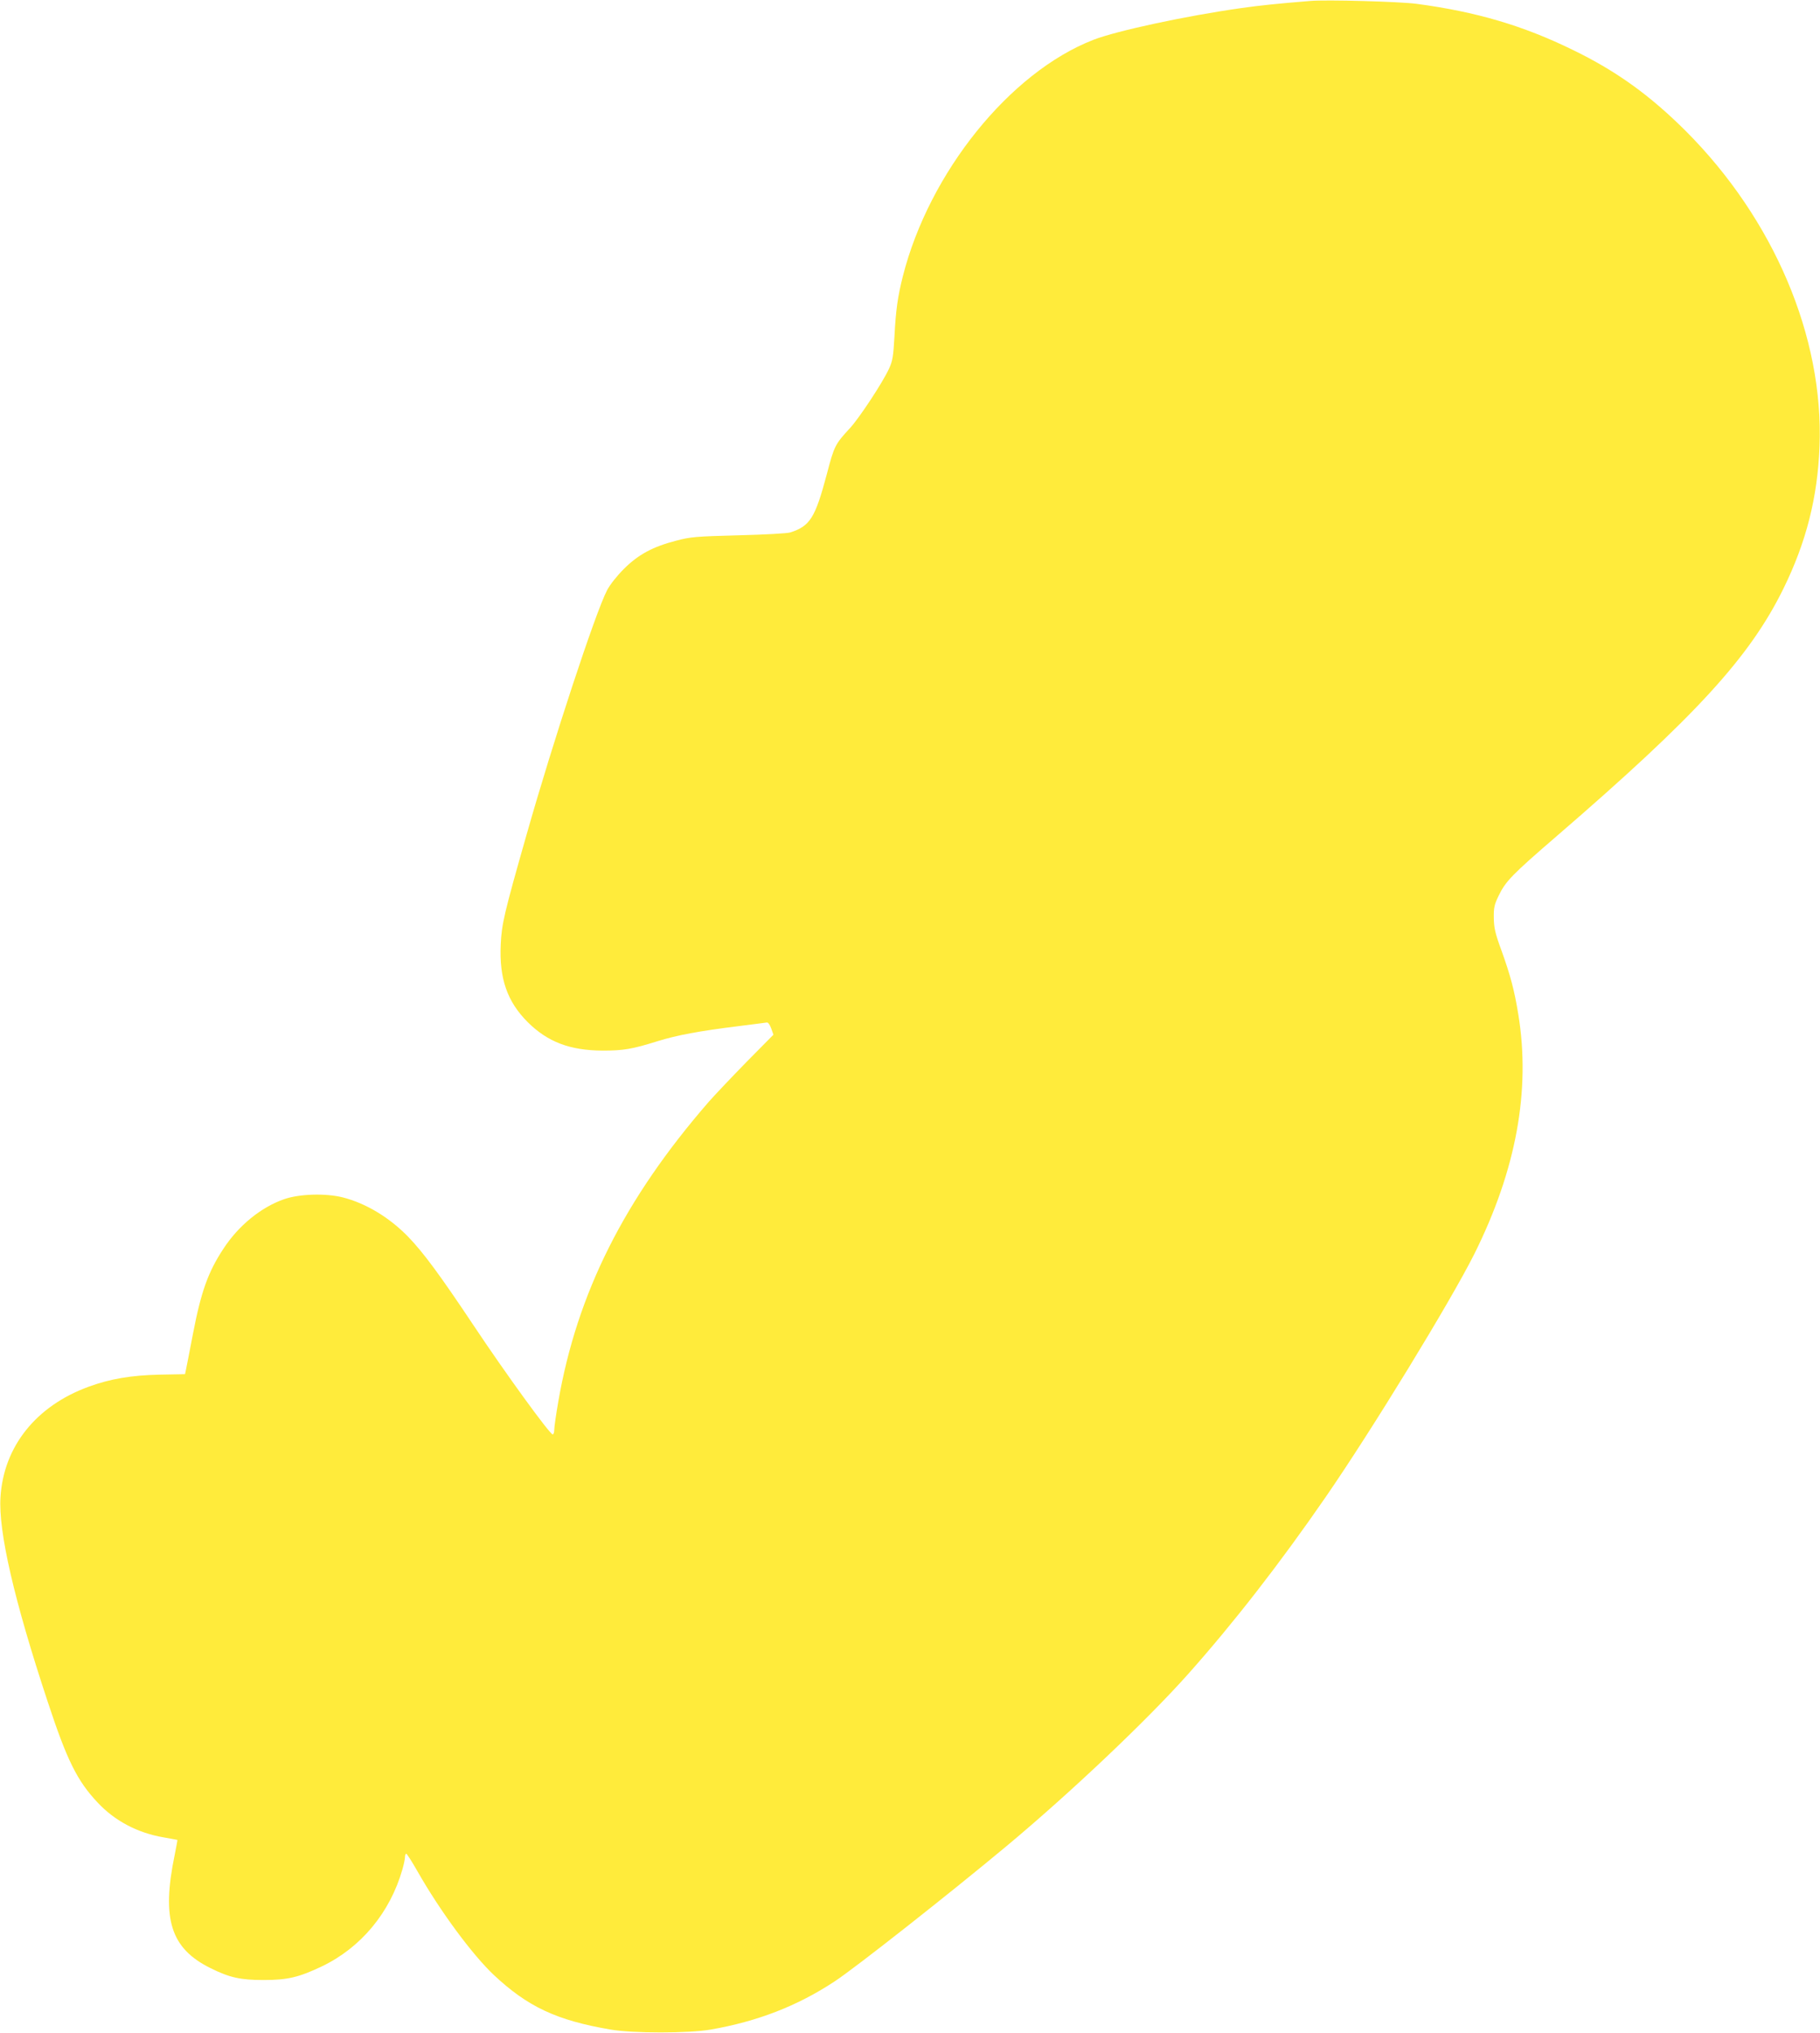
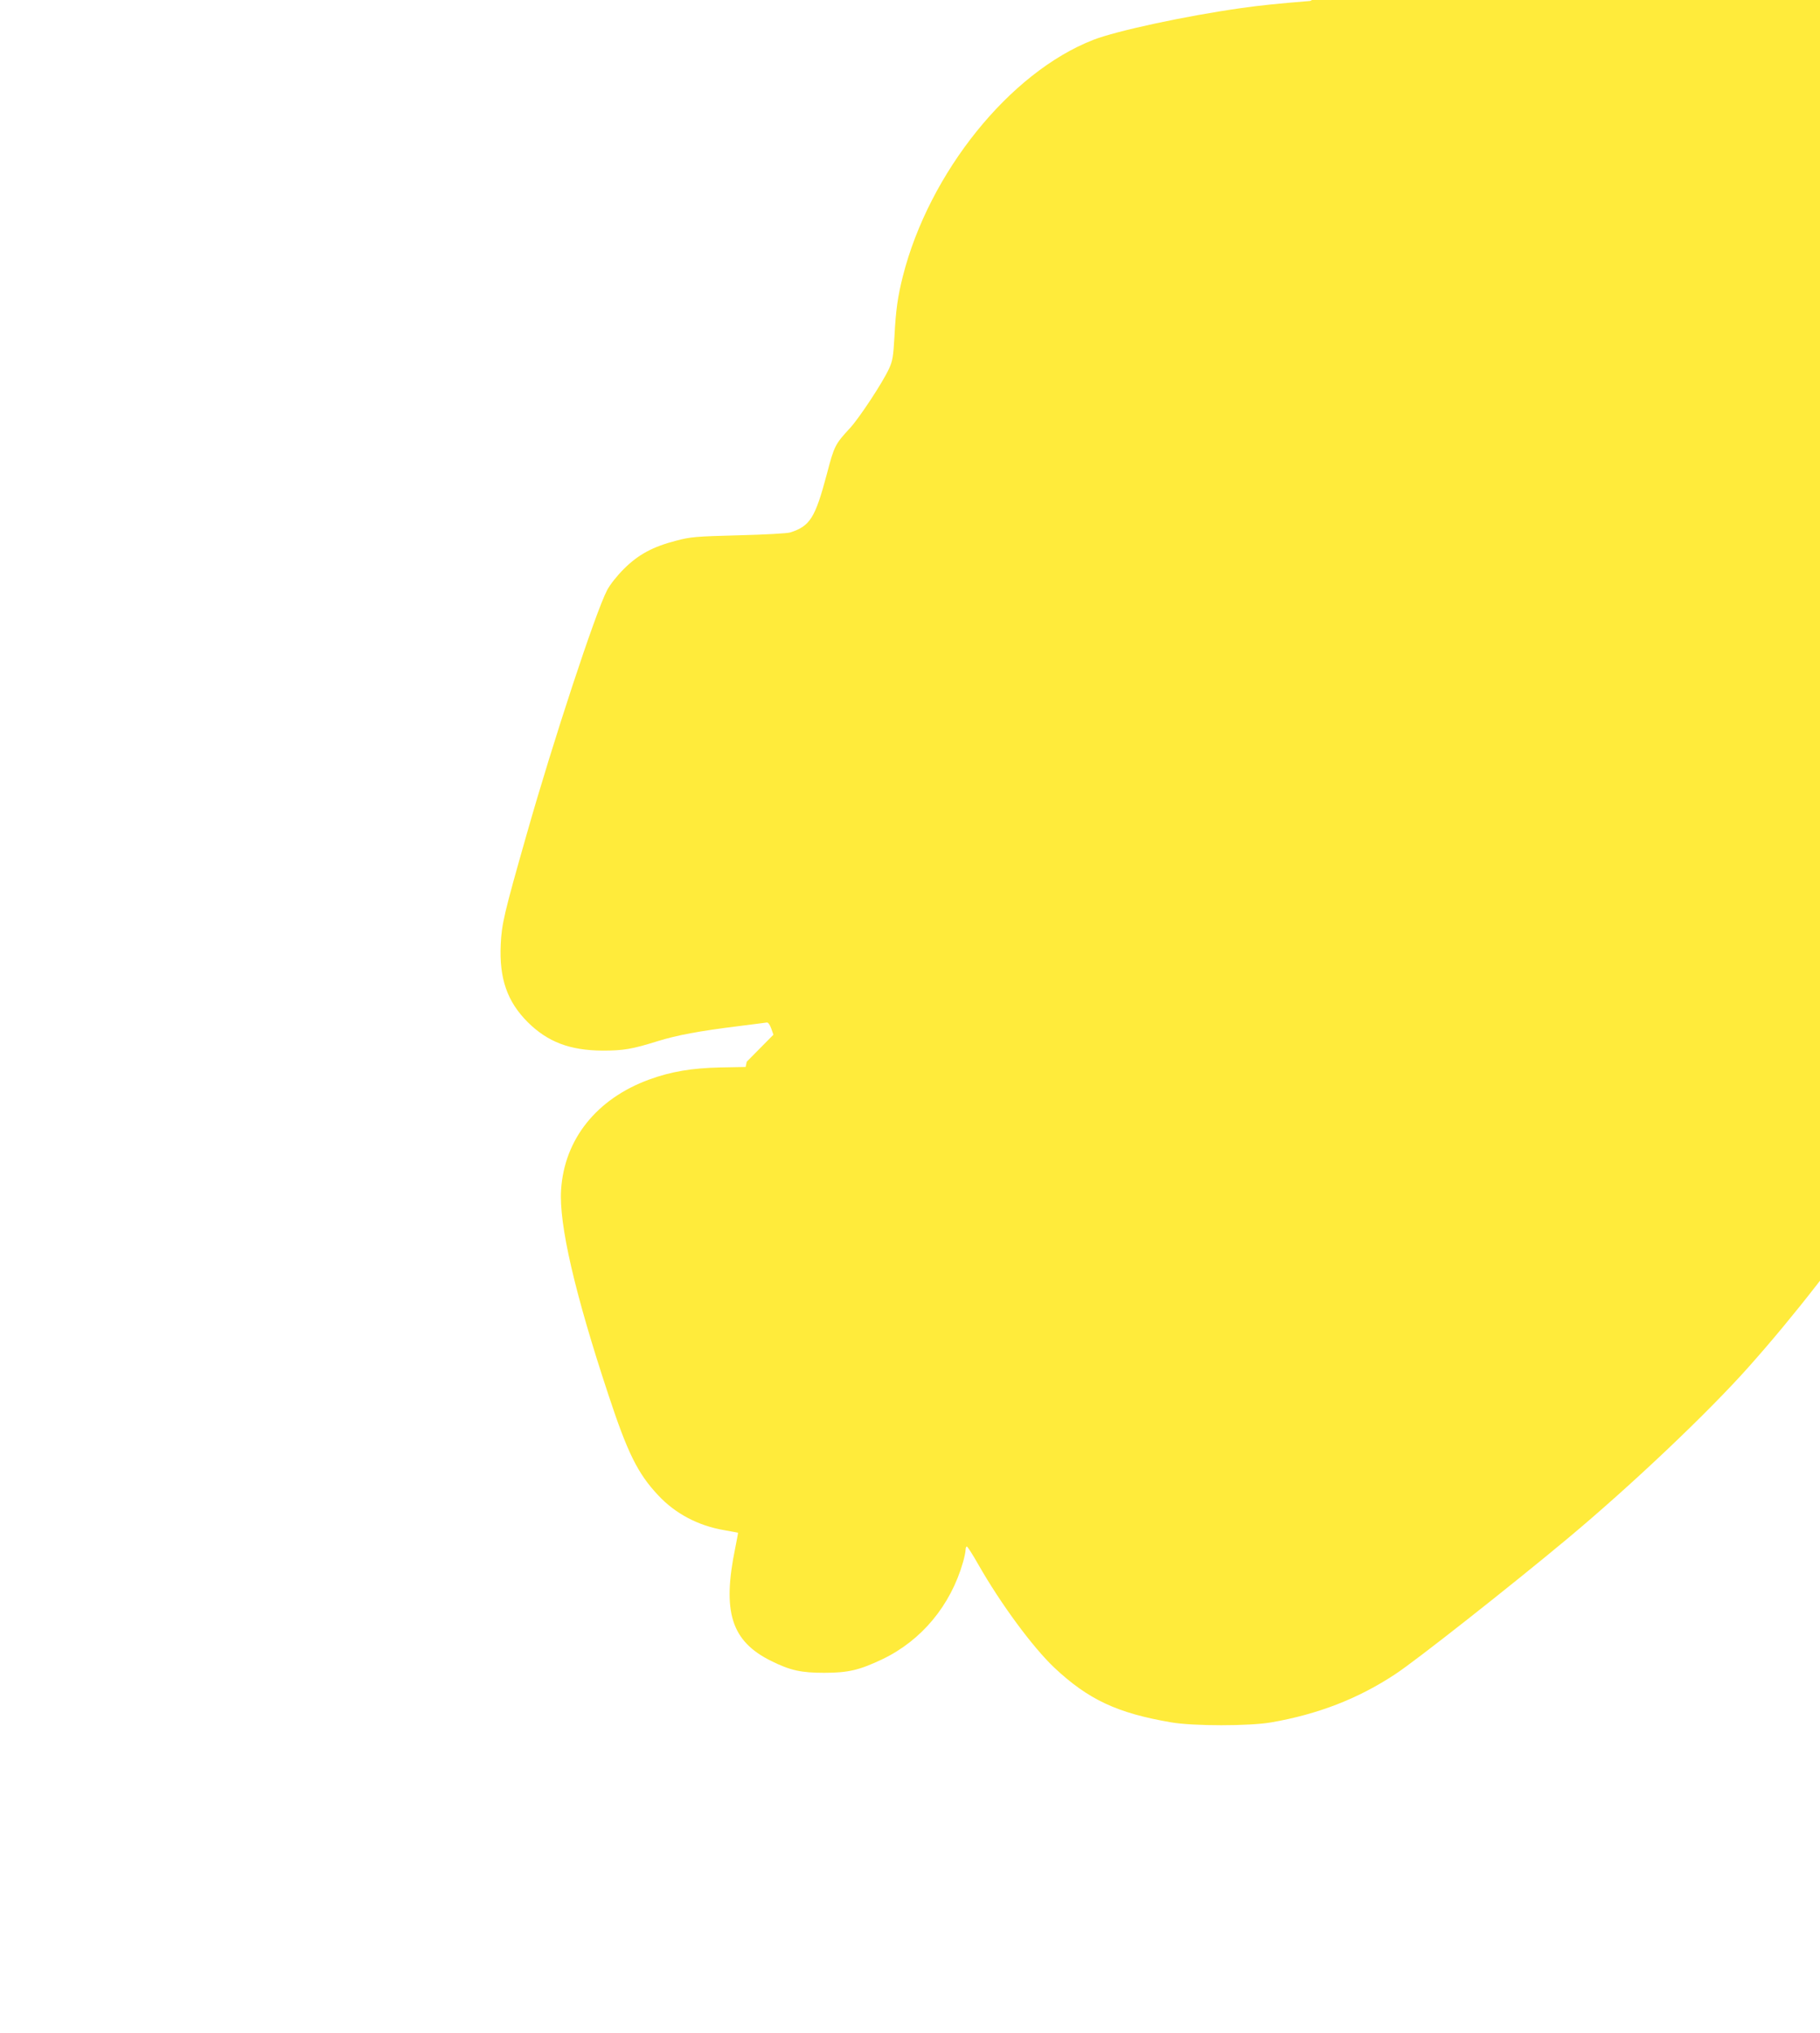
<svg xmlns="http://www.w3.org/2000/svg" version="1.0" width="1146pt" height="1280pt" viewBox="0 0 1146 1280" preserveAspectRatio="xMidYMid meet">
  <g transform="translate(0,1280) scale(0.1,-0.1)" fill="#ffeb3b" stroke="none">
-     <path d="M8250 12794 c-209 -17 -315 -28 -435 -45 -347 -49 -785 -143 -931 -200 -526 -205 -1033 -835 -1199 -1488 -33 -132 -44 -211 -53 -381 -7 -125 -12 -153 -34 -201 -40 -87 -185 -307 -244 -372 -96 -104 -101 -113 -148 -293 -73 -274 -105 -326 -230 -366 -17 -6 -164 -14 -326 -18 -270 -7 -303 -10 -393 -34 -147 -38 -237 -87 -327 -176 -45 -45 -88 -99 -107 -135 -73 -139 -342 -957 -506 -1535 -144 -505 -158 -567 -164 -696 -10 -215 41 -360 170 -489 126 -125 266 -178 472 -179 131 0 185 9 348 60 120 37 257 63 507 94 91 11 171 22 179 23 8 1 19 -15 27 -37 l14 -40 -168 -170 c-92 -94 -199 -207 -238 -251 -533 -613 -831 -1207 -949 -1891 -14 -80 -25 -158 -25 -175 0 -16 -4 -29 -10 -29 -18 0 -297 384 -498 686 -212 318 -318 461 -411 557 -118 122 -267 212 -413 249 -108 27 -272 22 -368 -11 -147 -51 -289 -167 -385 -315 -95 -145 -139 -268 -190 -533 -20 -103 -39 -203 -43 -221 l-7 -33 -160 -3 c-179 -4 -310 -26 -447 -76 -331 -121 -535 -376 -555 -695 -14 -216 86 -650 298 -1290 120 -364 184 -495 313 -632 108 -116 252 -192 416 -220 47 -8 86 -16 87 -16 1 -1 -7 -43 -17 -94 -84 -405 -25 -589 225 -713 121 -60 189 -75 335 -75 151 0 222 17 367 86 246 118 429 338 507 611 9 31 16 66 16 77 0 12 4 21 8 21 4 0 37 -51 72 -113 142 -249 342 -520 478 -649 214 -201 396 -287 737 -345 140 -24 491 -24 630 0 293 51 545 148 780 303 130 85 729 557 1084 853 405 338 884 792 1143 1083 284 319 576 694 865 1113 292 423 786 1231 936 1530 264 529 356 1030 277 1511 -25 152 -49 242 -106 401 -39 106 -47 141 -48 203 -1 65 3 84 30 140 44 92 85 134 368 378 874 754 1214 1125 1426 1557 143 291 215 573 227 895 27 690 -288 1430 -842 1985 -226 225 -436 377 -710 510 -314 154 -610 241 -986 291 -108 14 -568 27 -669 18z" />
+     <path d="M8250 12794 c-209 -17 -315 -28 -435 -45 -347 -49 -785 -143 -931 -200 -526 -205 -1033 -835 -1199 -1488 -33 -132 -44 -211 -53 -381 -7 -125 -12 -153 -34 -201 -40 -87 -185 -307 -244 -372 -96 -104 -101 -113 -148 -293 -73 -274 -105 -326 -230 -366 -17 -6 -164 -14 -326 -18 -270 -7 -303 -10 -393 -34 -147 -38 -237 -87 -327 -176 -45 -45 -88 -99 -107 -135 -73 -139 -342 -957 -506 -1535 -144 -505 -158 -567 -164 -696 -10 -215 41 -360 170 -489 126 -125 266 -178 472 -179 131 0 185 9 348 60 120 37 257 63 507 94 91 11 171 22 179 23 8 1 19 -15 27 -37 l14 -40 -168 -170 l-7 -33 -160 -3 c-179 -4 -310 -26 -447 -76 -331 -121 -535 -376 -555 -695 -14 -216 86 -650 298 -1290 120 -364 184 -495 313 -632 108 -116 252 -192 416 -220 47 -8 86 -16 87 -16 1 -1 -7 -43 -17 -94 -84 -405 -25 -589 225 -713 121 -60 189 -75 335 -75 151 0 222 17 367 86 246 118 429 338 507 611 9 31 16 66 16 77 0 12 4 21 8 21 4 0 37 -51 72 -113 142 -249 342 -520 478 -649 214 -201 396 -287 737 -345 140 -24 491 -24 630 0 293 51 545 148 780 303 130 85 729 557 1084 853 405 338 884 792 1143 1083 284 319 576 694 865 1113 292 423 786 1231 936 1530 264 529 356 1030 277 1511 -25 152 -49 242 -106 401 -39 106 -47 141 -48 203 -1 65 3 84 30 140 44 92 85 134 368 378 874 754 1214 1125 1426 1557 143 291 215 573 227 895 27 690 -288 1430 -842 1985 -226 225 -436 377 -710 510 -314 154 -610 241 -986 291 -108 14 -568 27 -669 18z" />
  </g>
</svg>